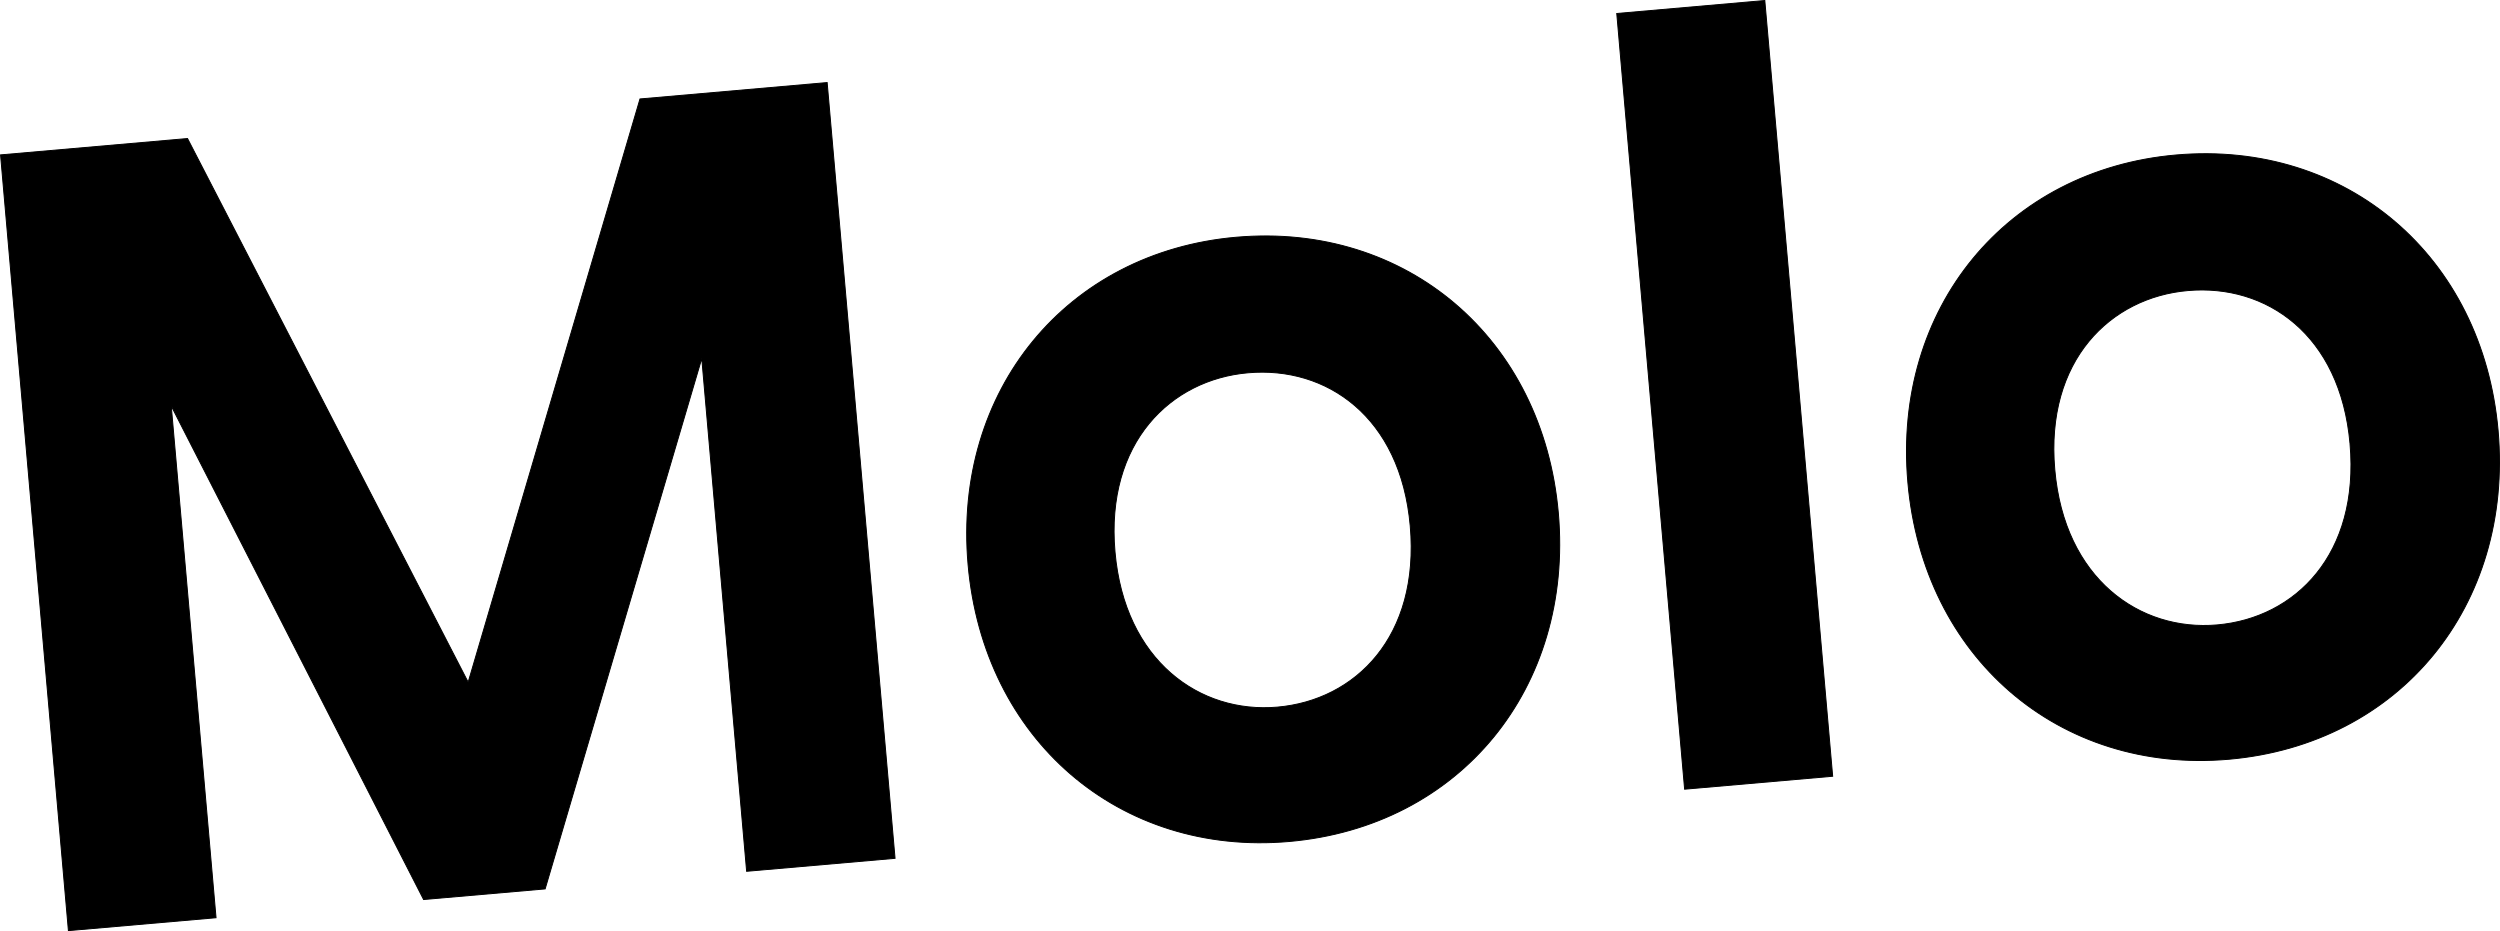
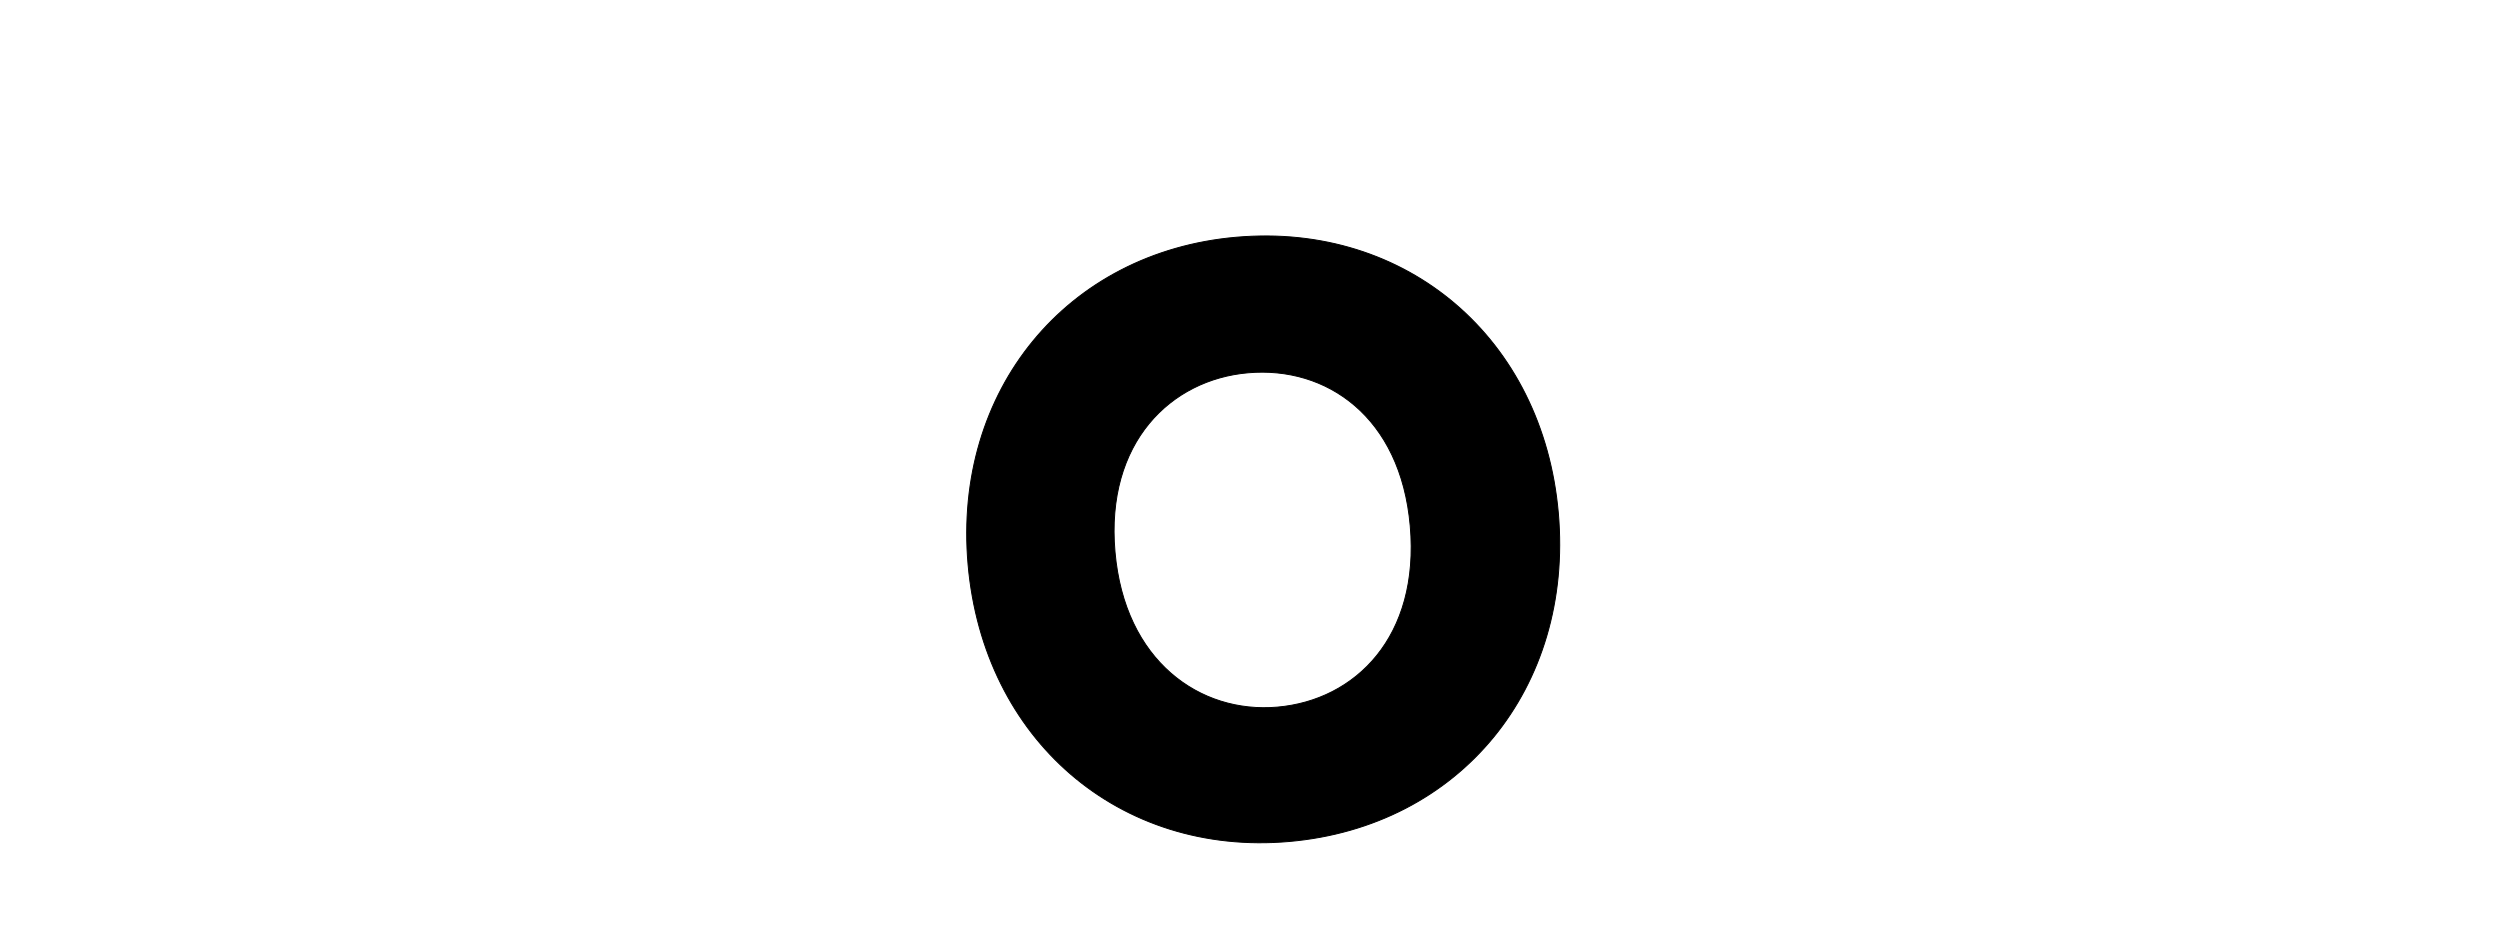
<svg xmlns="http://www.w3.org/2000/svg" id="Layer_1" data-name="Layer 1" viewBox="0 0 639.24 238.09">
  <defs>
    <style>
      .cls-1 {
        stroke: #000;
        stroke-miterlimit: 10;
        stroke-width: .25px;
      }
    </style>
  </defs>
-   <polygon class="cls-1" points="190.91 222.79 179.44 91.65 139.39 227.29 108.31 230.01 43.79 103.81 55.24 234.66 17.49 237.96 .14 39.6 47.95 35.42 119.71 174.44 163.64 25.3 211.5 21.11 228.86 219.47 190.91 222.79" />
-   <rect class="cls-1" x="422" y="1.41" width="38" height="199.11" transform="translate(-7.12 38.82) rotate(-5)" />
  <path class="cls-1" d="M360.59,134.48c-2.45-28.03-21.48-40.91-41.46-39.16-19.71,1.72-36.48,17.73-34.03,45.77,2.45,28.03,21.8,41.44,41.51,39.72,19.98-1.75,36.46-18.01,33.98-46.32M398.46,131.15c3.92,44.83-25.21,80.2-68.84,84.02-43.34,3.79-78.16-25.99-82.09-70.82-3.9-44.53,25.23-79.9,68.57-83.69,43.63-3.82,78.46,25.96,82.36,70.49" />
-   <path class="cls-1" d="M600.89,113.46c-2.45-28.03-21.48-40.91-41.46-39.16-19.71,1.72-36.48,17.73-34.03,45.77,2.45,28.03,21.8,41.44,41.51,39.72,19.98-1.75,36.46-18.01,33.98-46.32M638.76,110.12c3.92,44.83-25.21,80.2-68.84,84.02-43.34,3.79-78.16-25.99-82.09-70.82-3.9-44.53,25.23-79.9,68.57-83.69,43.63-3.82,78.46,25.96,82.36,70.49" />
</svg>